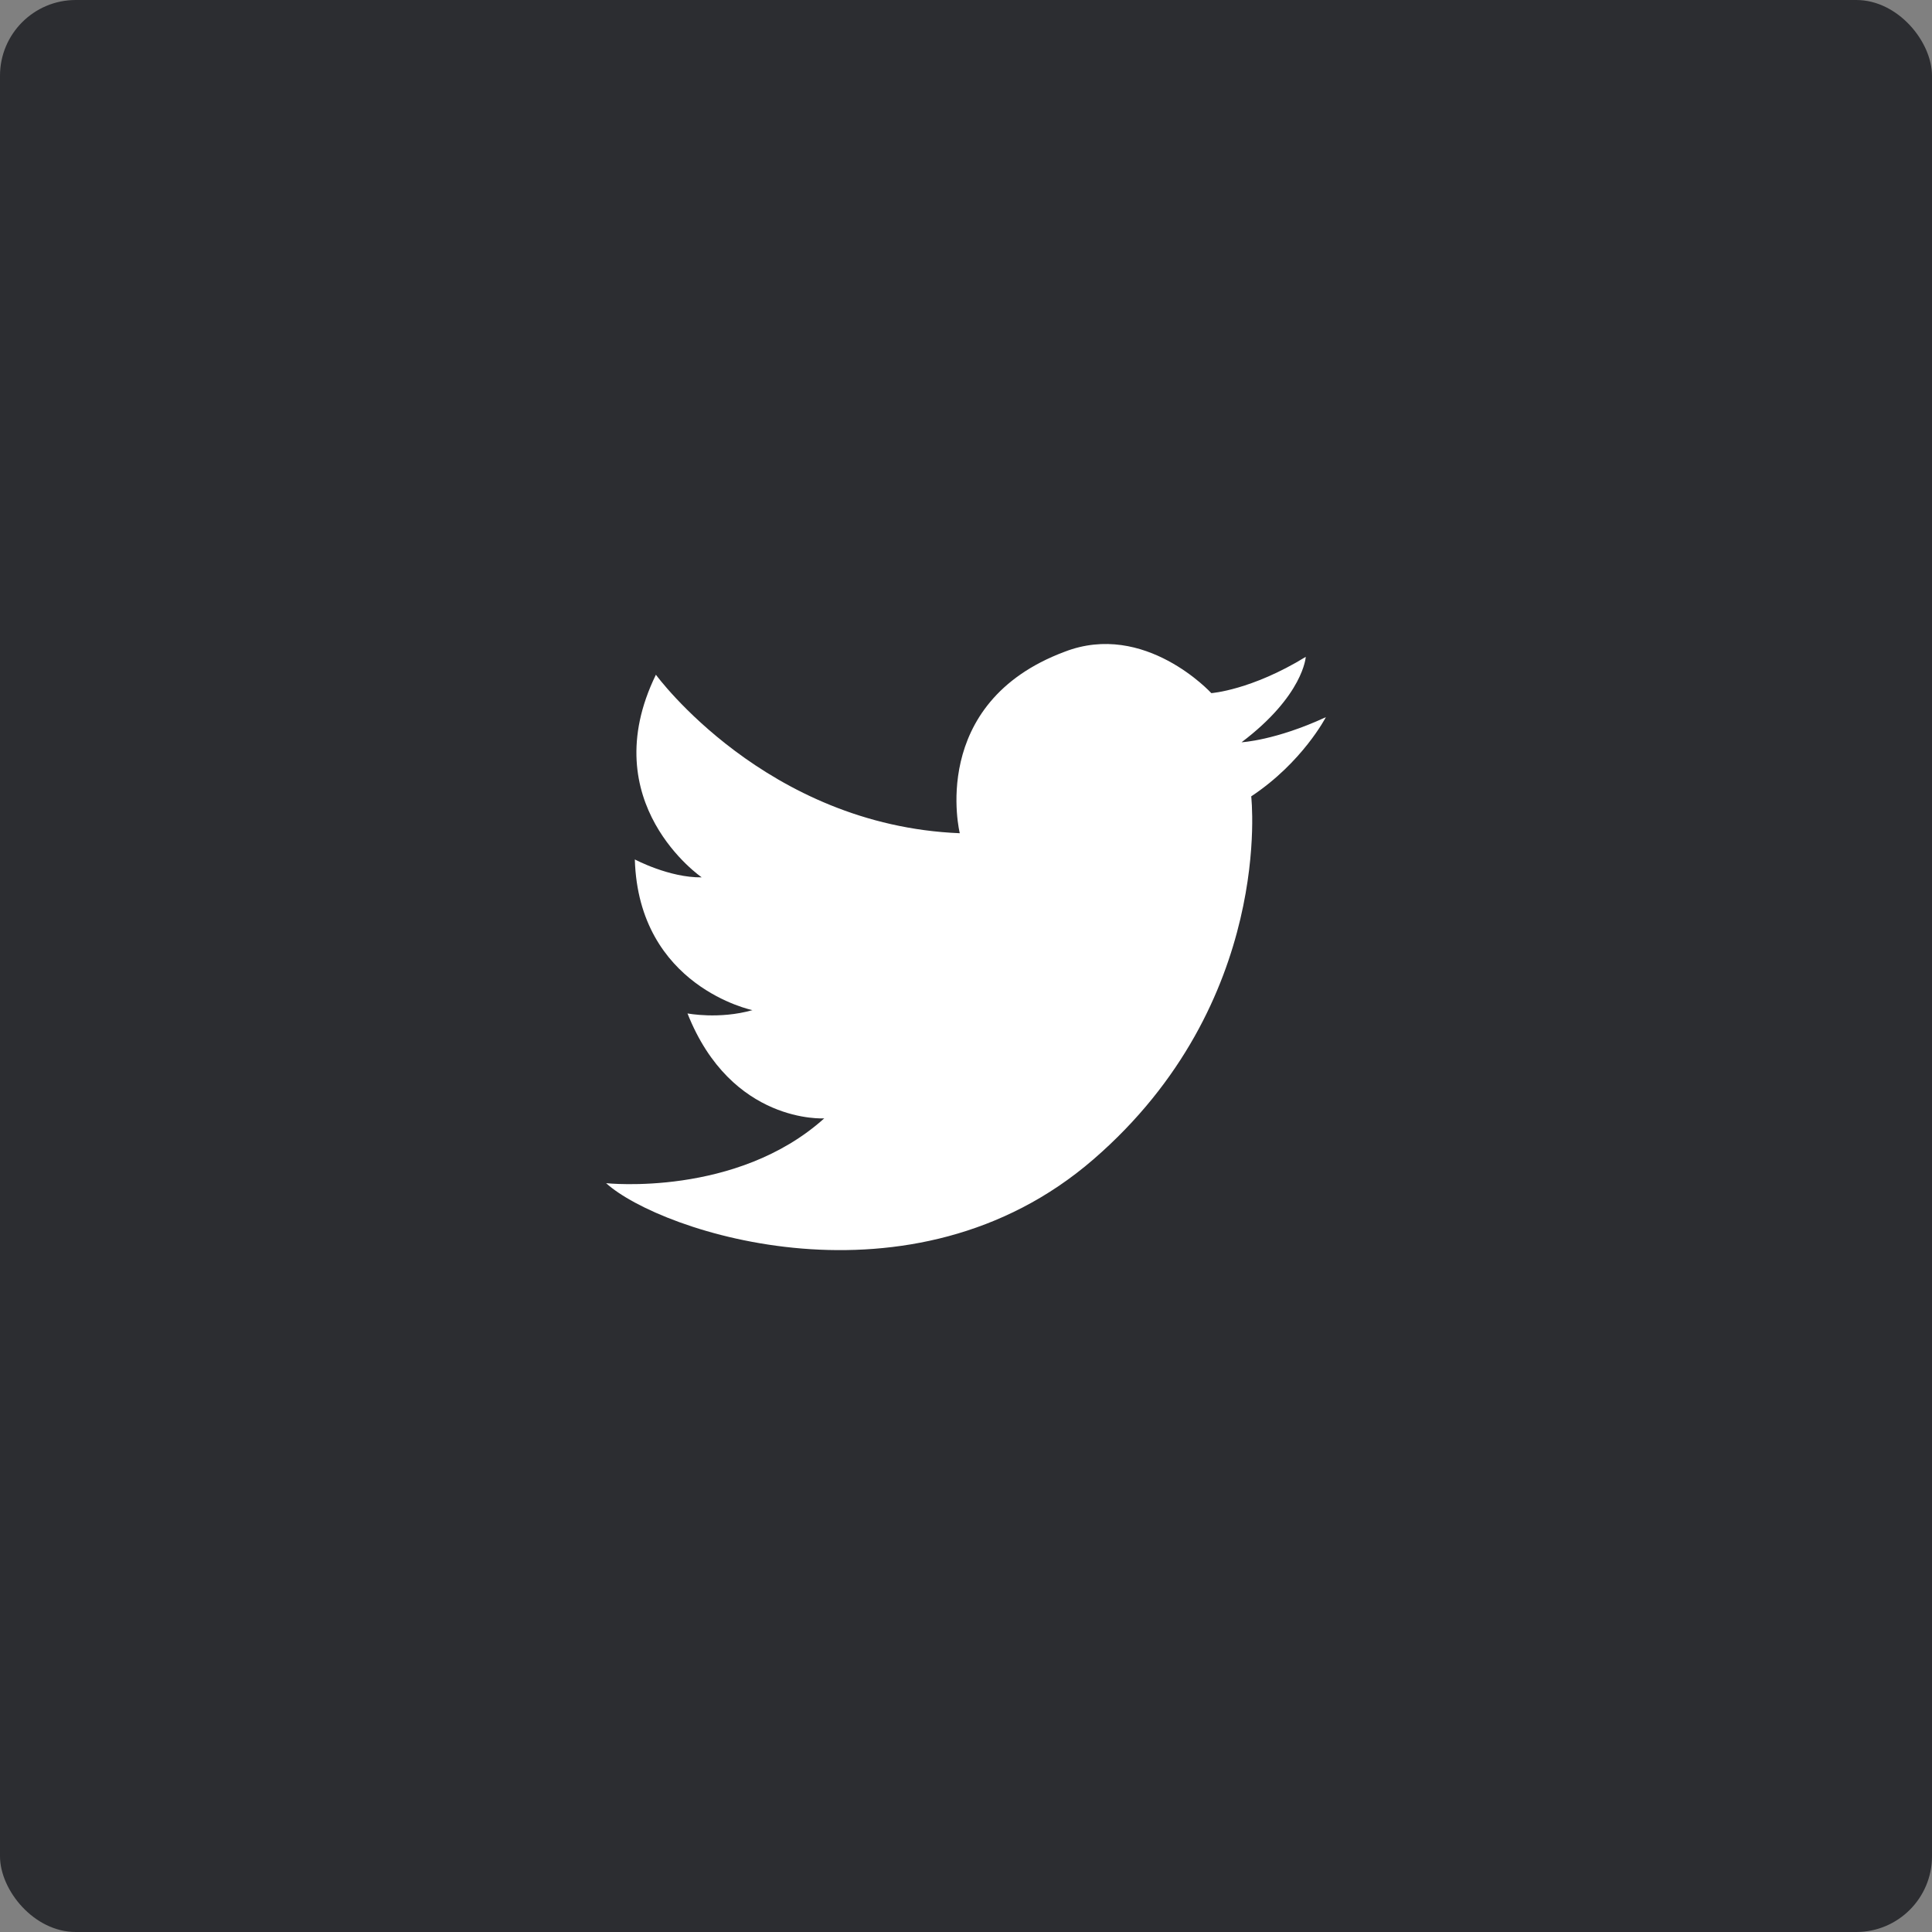
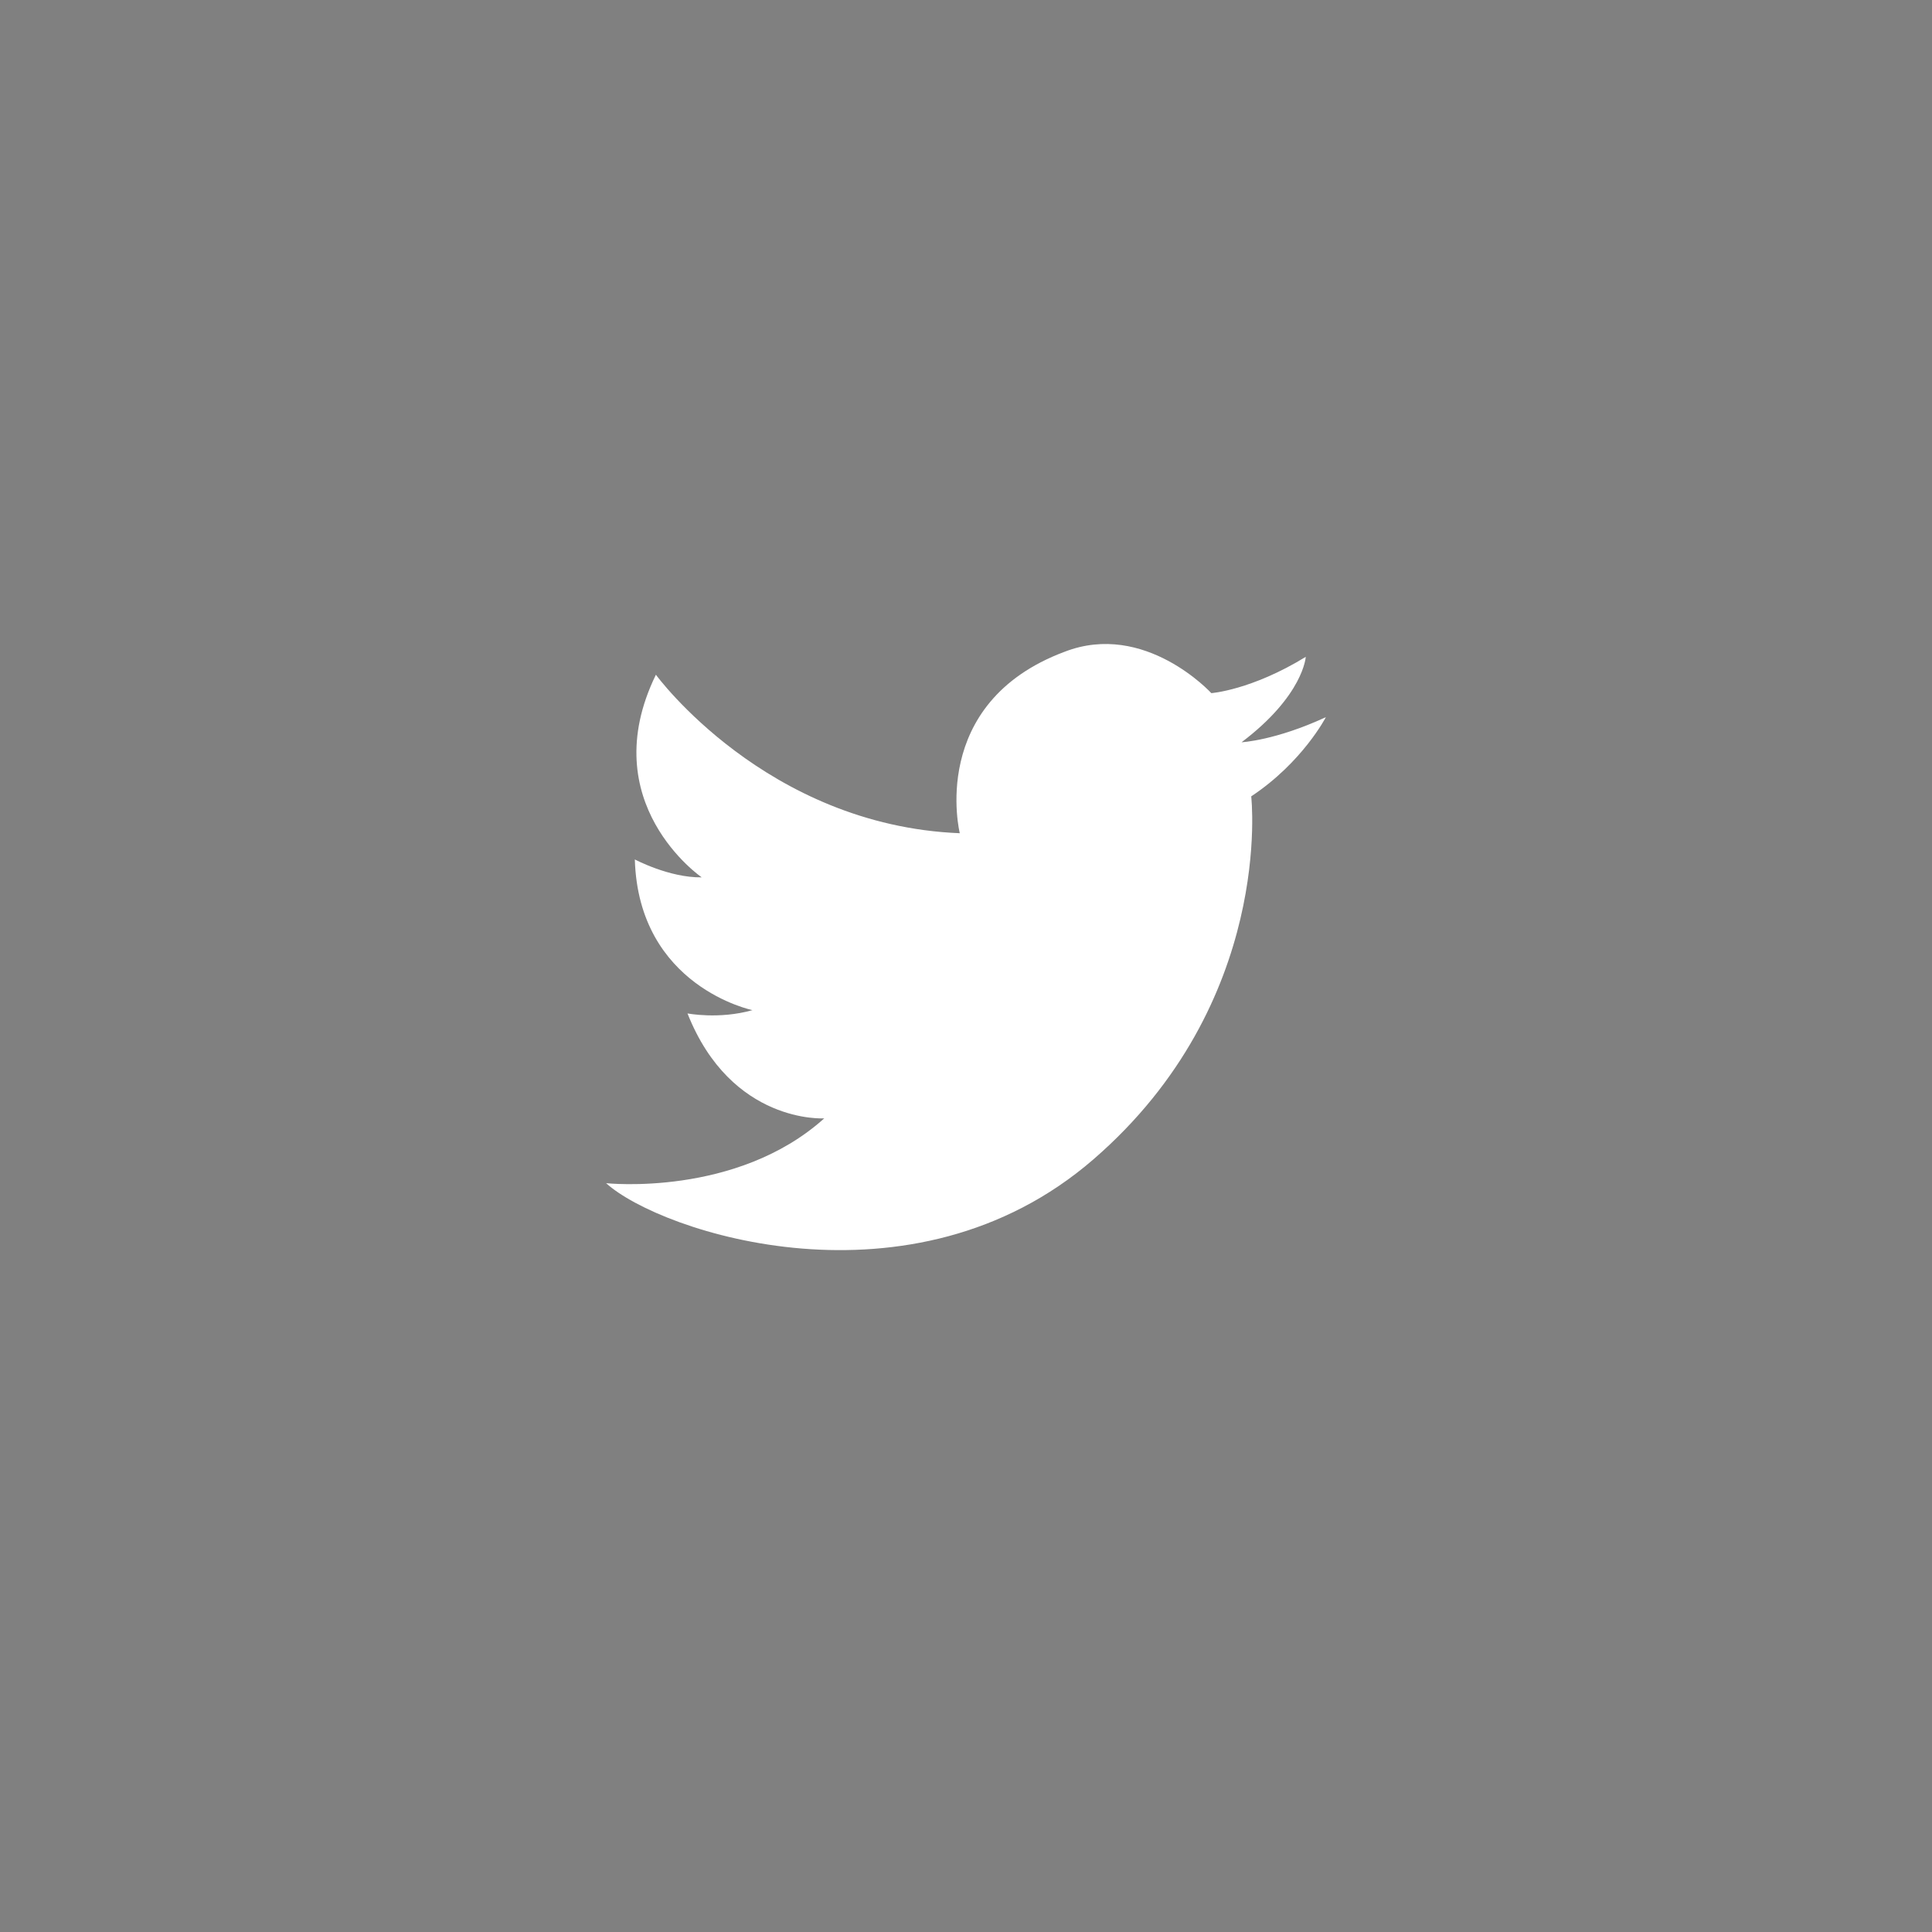
<svg xmlns="http://www.w3.org/2000/svg" viewBox="0 0 51 51">
  <rect x="0" y="0" width="51" height="51" fill="#808080" stroke="none" />
  <g fill="none" fill-rule="evenodd">
-     <rect width="51" height="51" fill="#2C2D31" rx="2" />
    <path fill="#FFF" d="M25.336,21.995 C25.336,21.995 24.481,18.562 28.1,17.206 C30.223,16.382 31.976,18.297 31.976,18.297 C31.976,18.297 33.029,18.222 34.469,17.339 C34.469,17.339 34.412,18.356 32.774,19.594 C32.774,19.594 33.666,19.549 35,18.931 C35,18.931 34.384,20.124 33.029,21.022 C33.029,21.022 33.652,26.459 28.864,30.604 C24.076,34.749 17.426,32.529 16,31.233 C16,31.233 19.44,31.606 21.758,29.522 C21.758,29.522 19.307,29.68 18.148,26.752 C18.148,26.752 18.981,26.915 19.863,26.665 C19.863,26.665 16.857,26.048 16.758,22.687 C16.758,22.687 17.669,23.173 18.524,23.16 C18.524,23.16 15.66,21.199 17.314,17.811 C17.314,17.811 20.22,21.789 25.336,21.995 Z" />
  </g>
</svg>